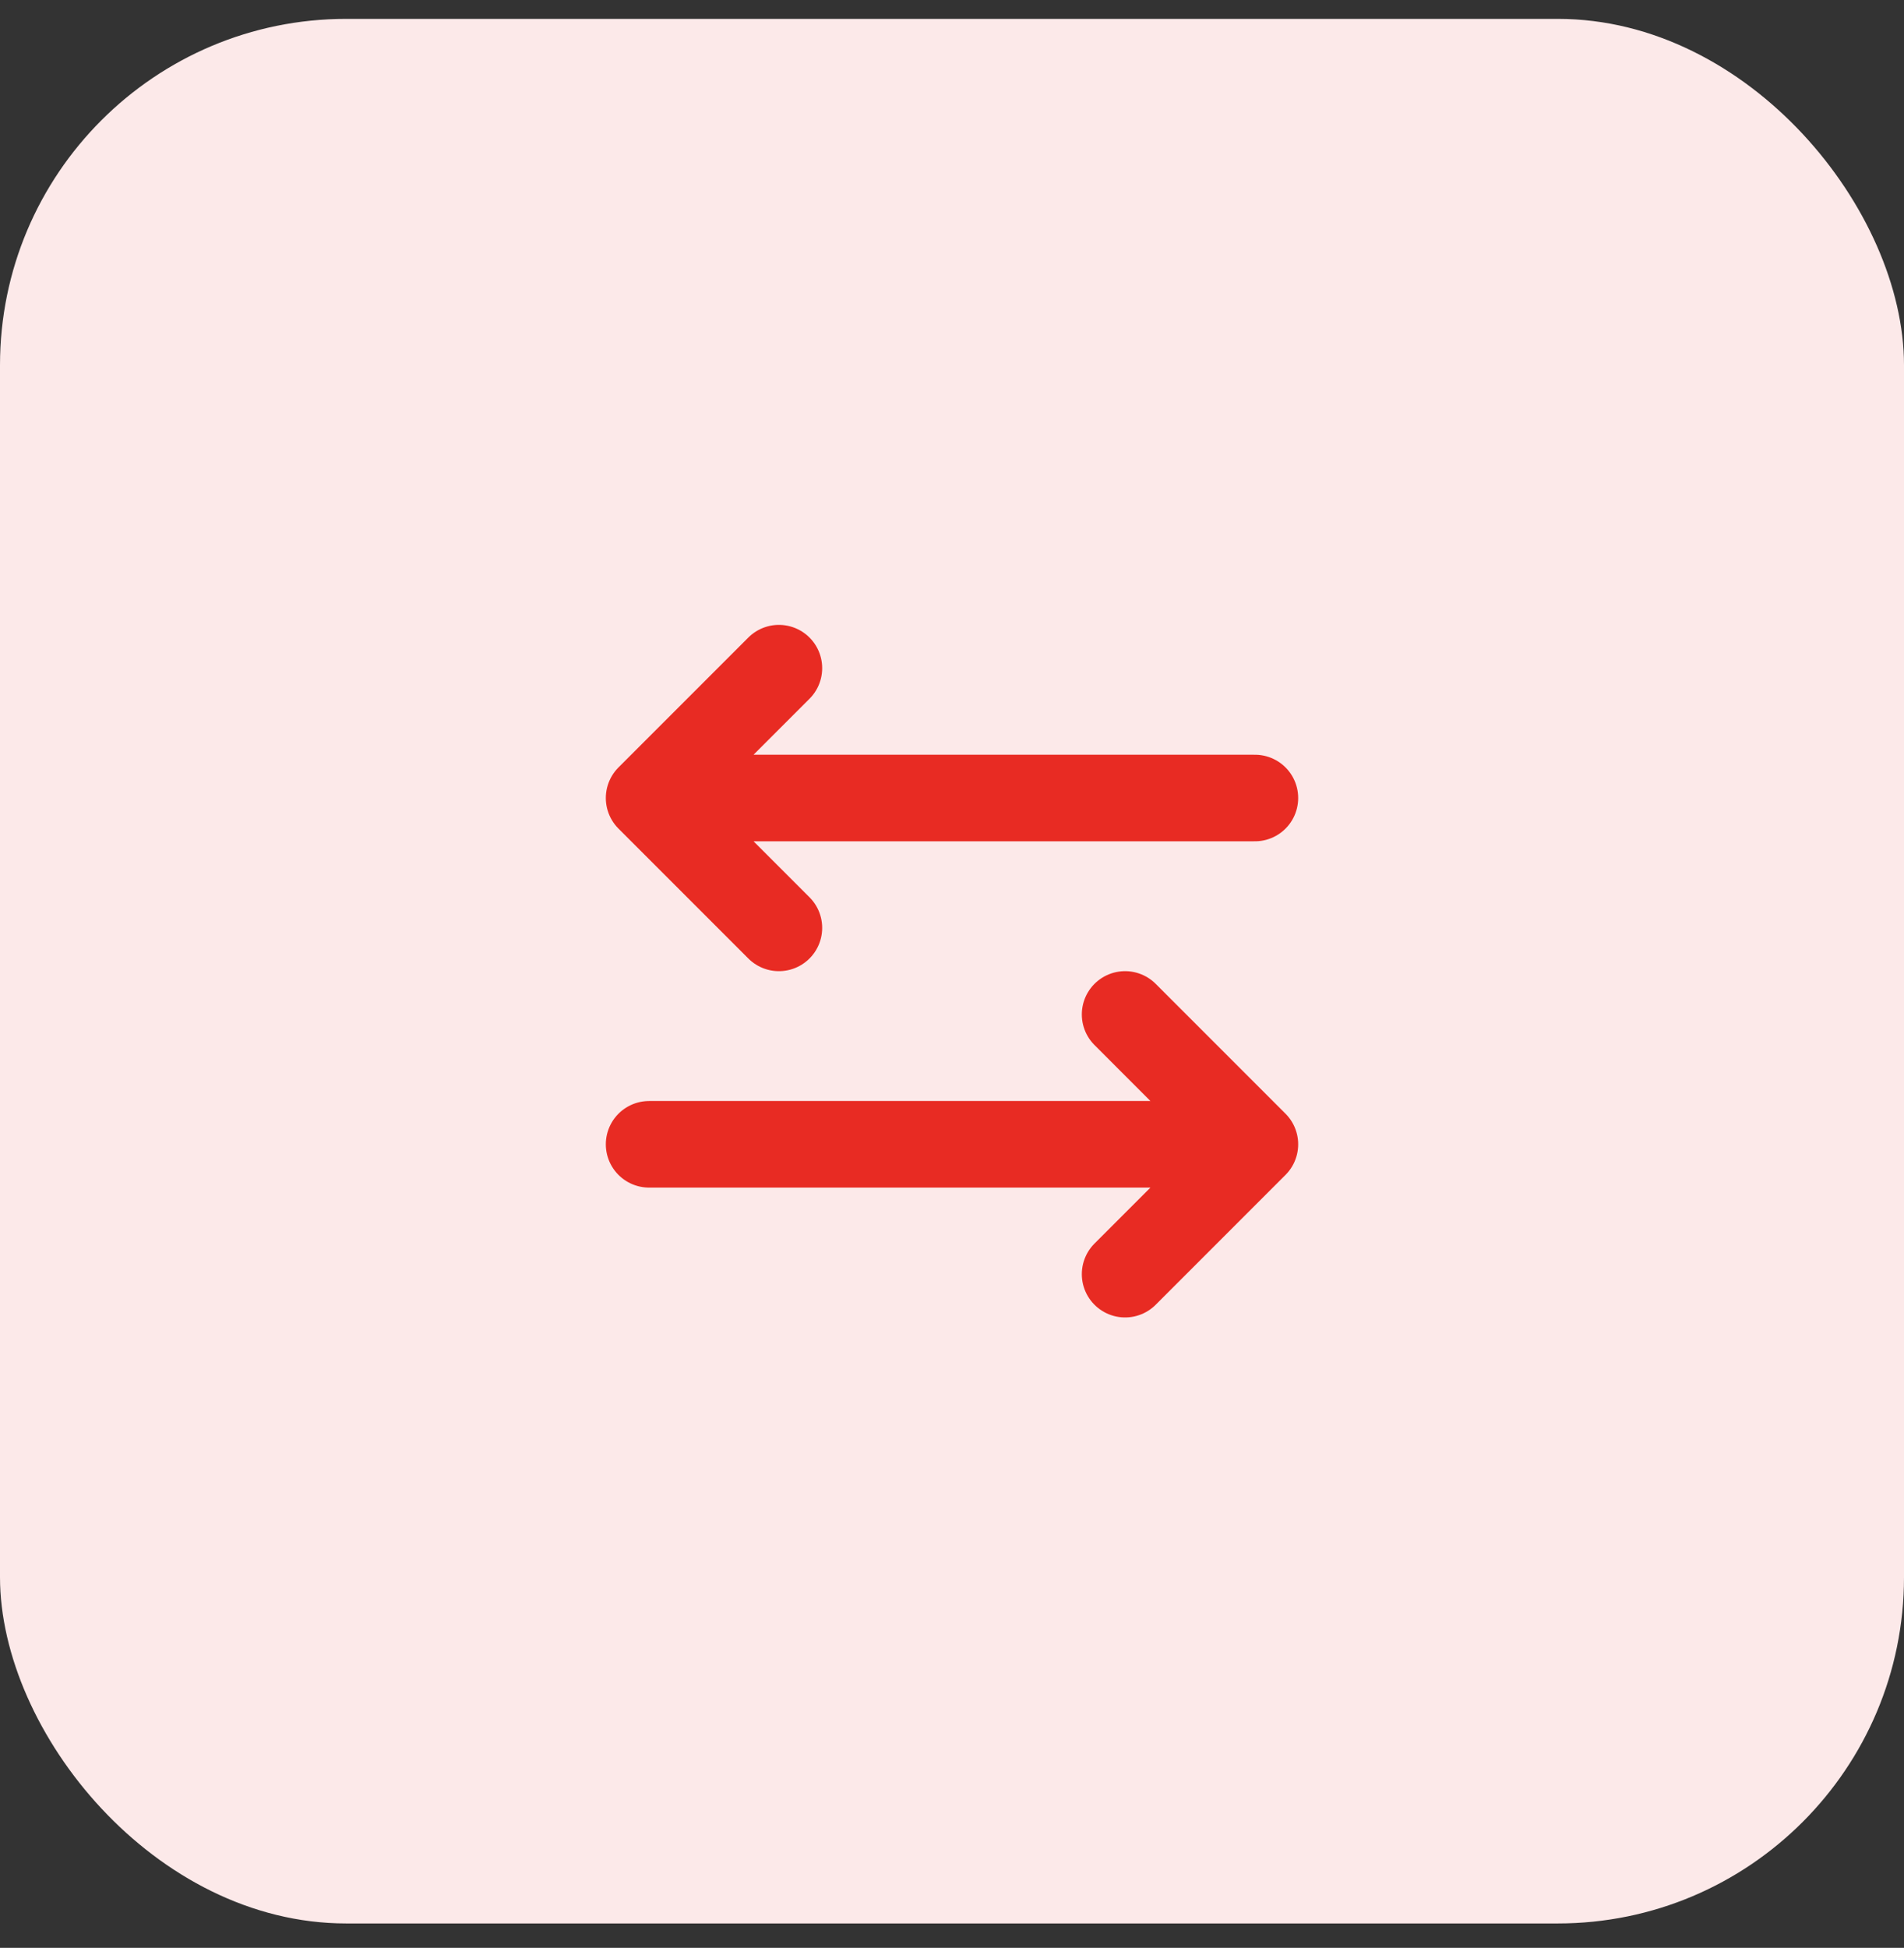
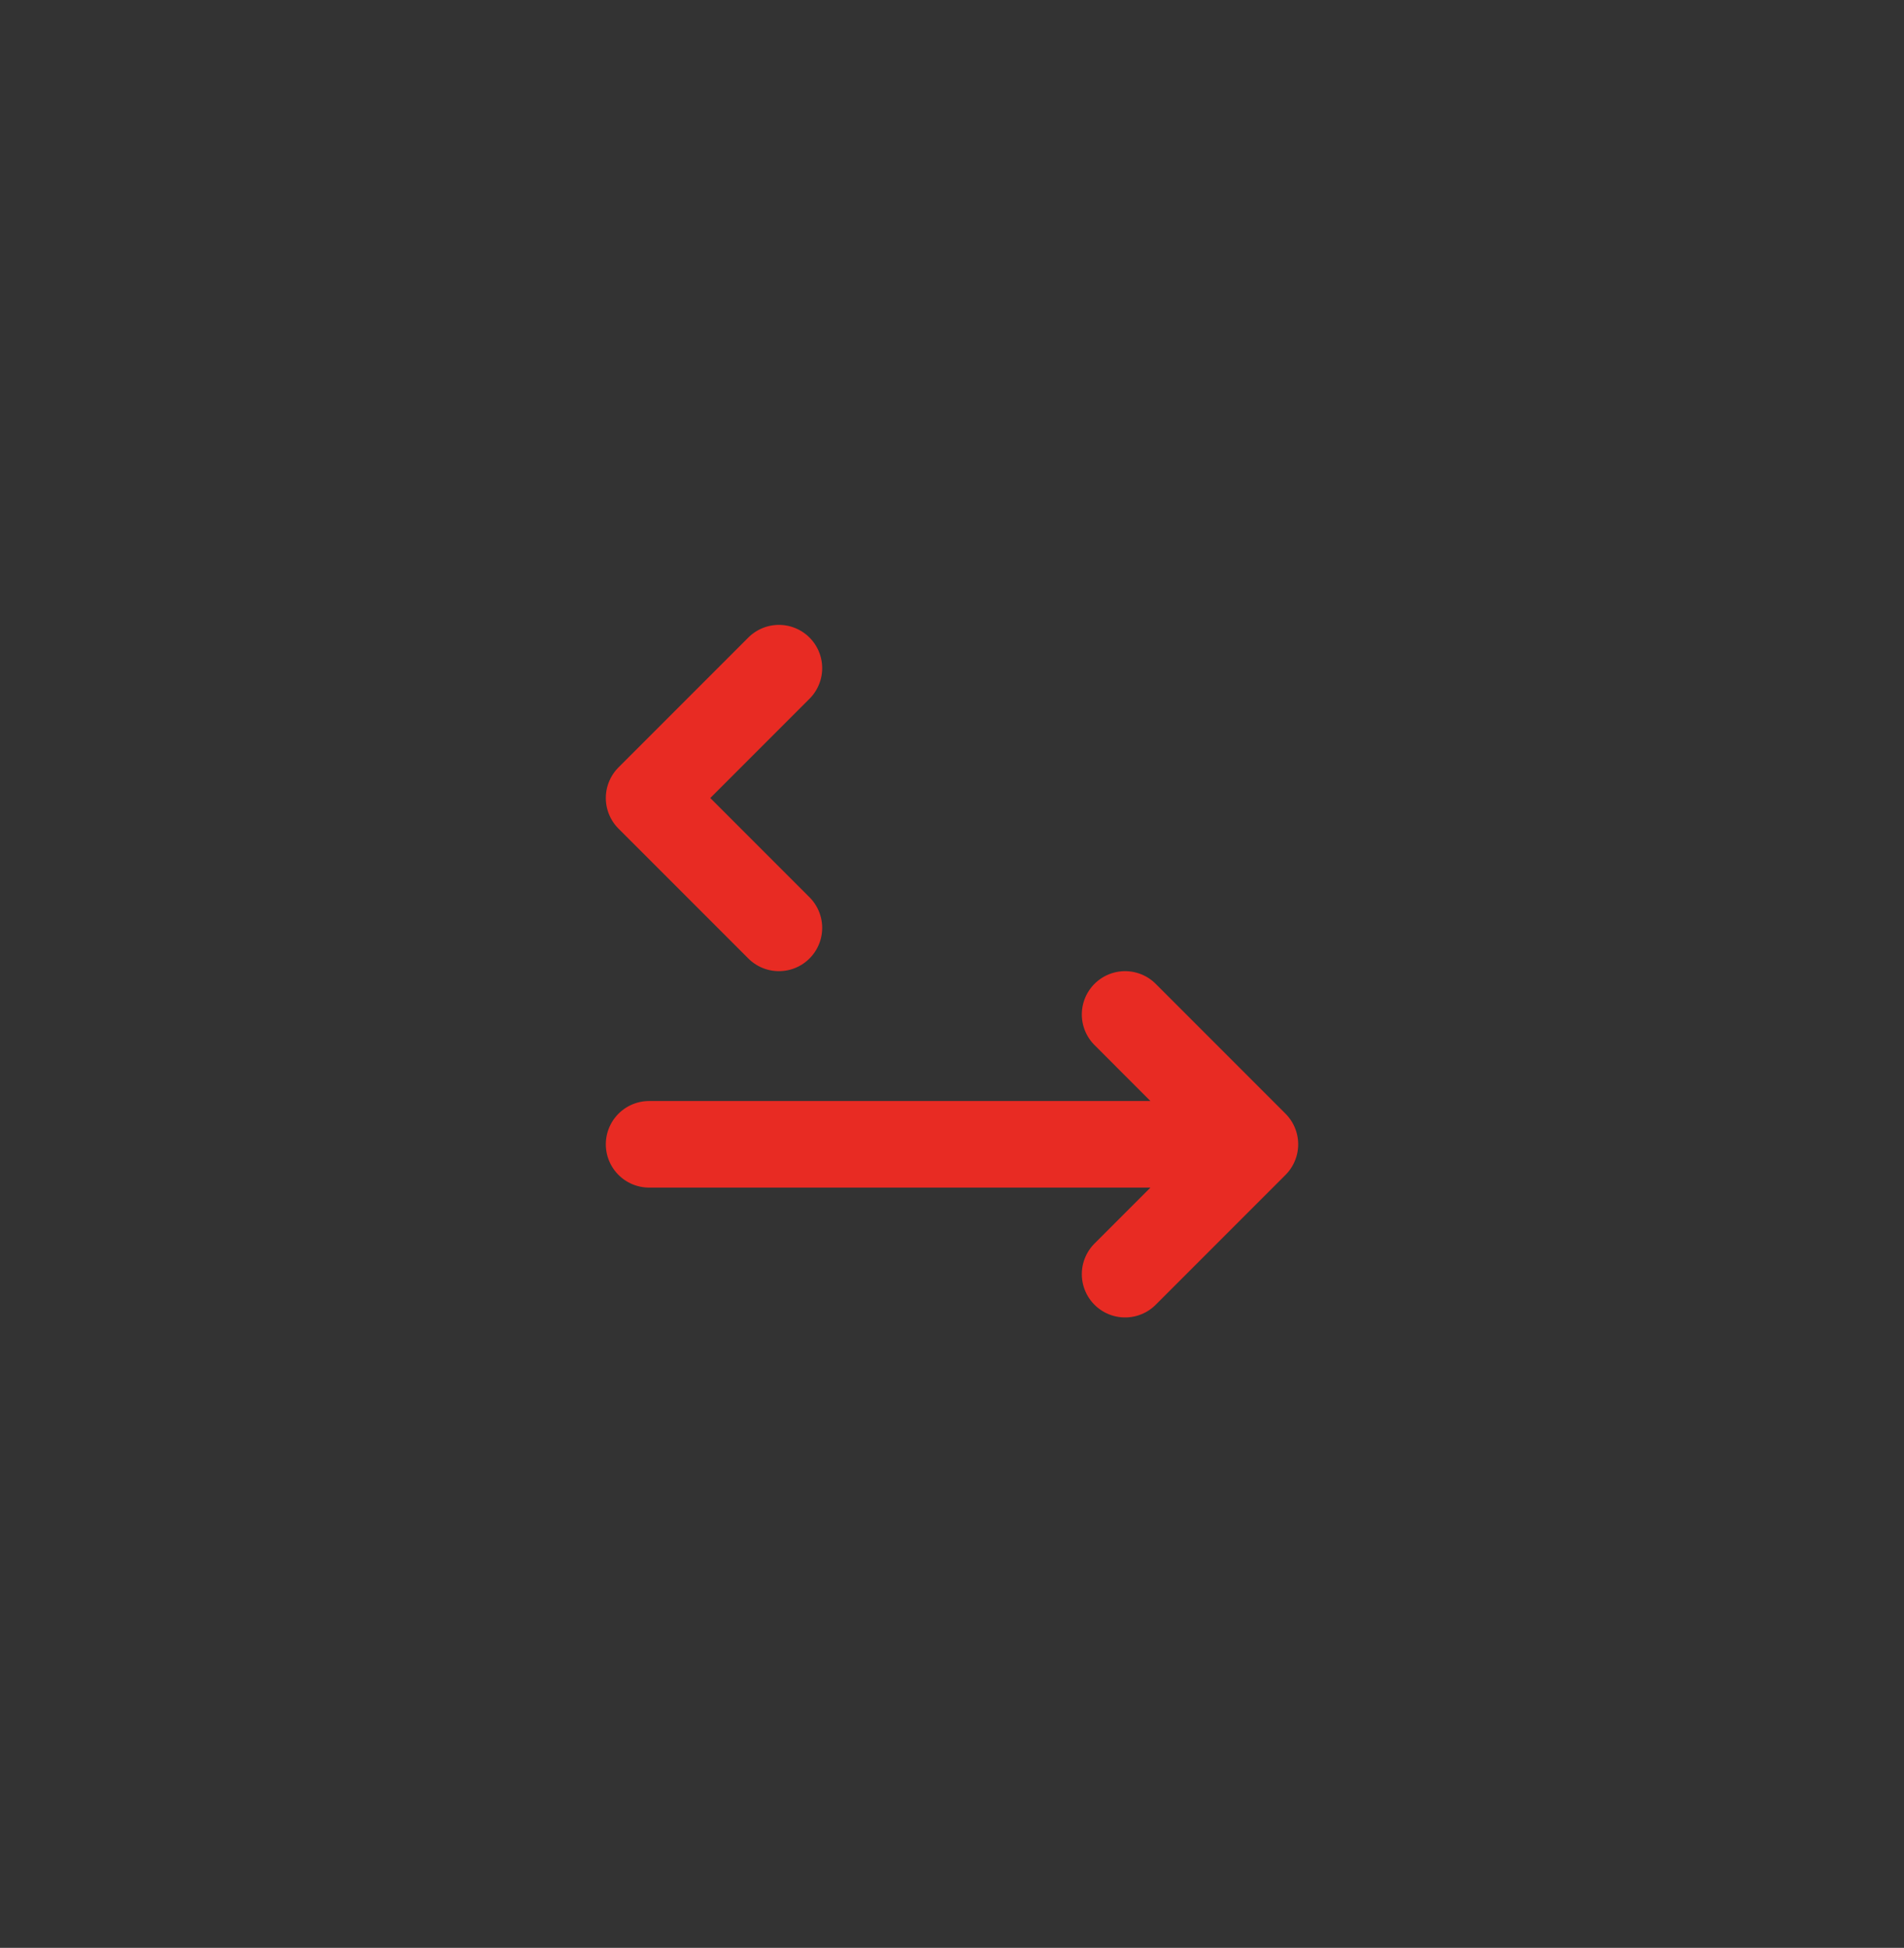
<svg xmlns="http://www.w3.org/2000/svg" width="44" height="45" viewBox="0 0 44 45" fill="none">
  <rect x="0" y="0" width="44" height="45" fill="#333333" stroke="none" />
-   <rect y="0.436" width="44" height="44" rx="8" fill="#FCE9E9" />
-   <path d="M26 23.436L29 26.436M29 26.436L26 29.436M29 26.436H15M18 21.436L15 18.436M15 18.436L18 15.436M15 18.436H29" stroke="#E82B23" stroke-width="2" stroke-linecap="round" stroke-linejoin="round" />
+   <path d="M26 23.436L29 26.436M29 26.436L26 29.436M29 26.436H15M18 21.436L15 18.436M15 18.436L18 15.436M15 18.436" stroke="#E82B23" stroke-width="2" stroke-linecap="round" stroke-linejoin="round" />
</svg>